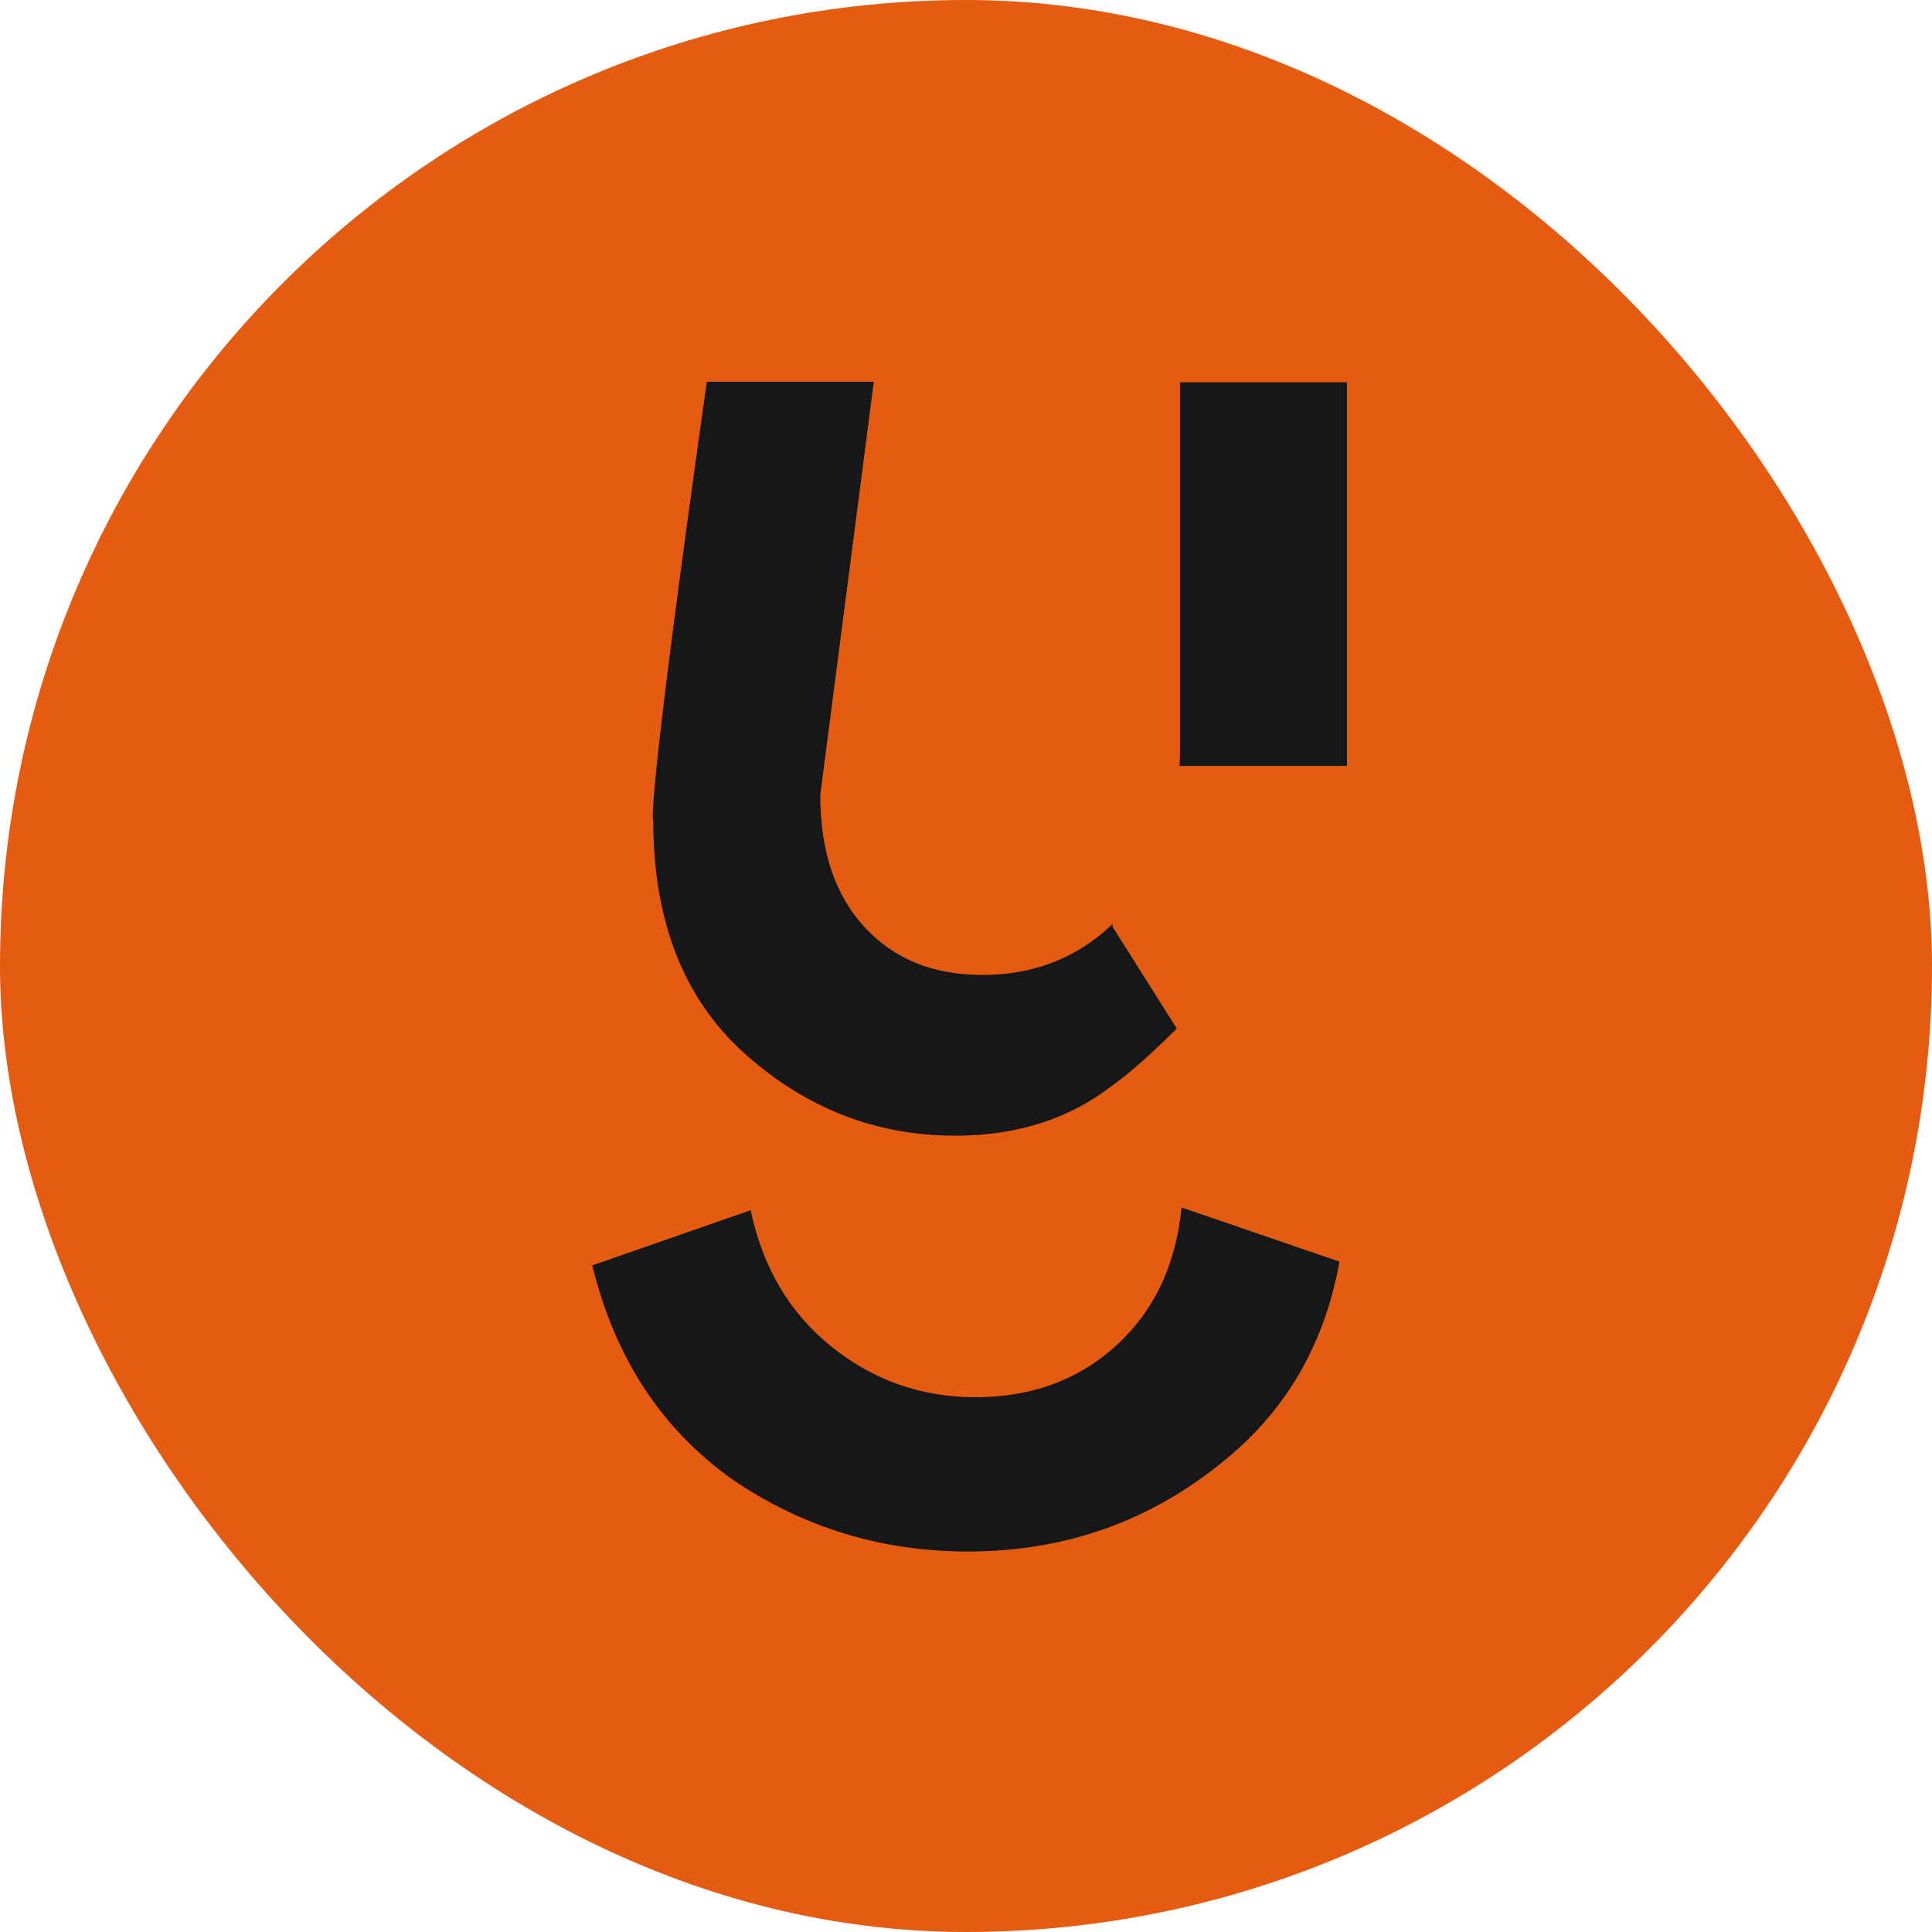
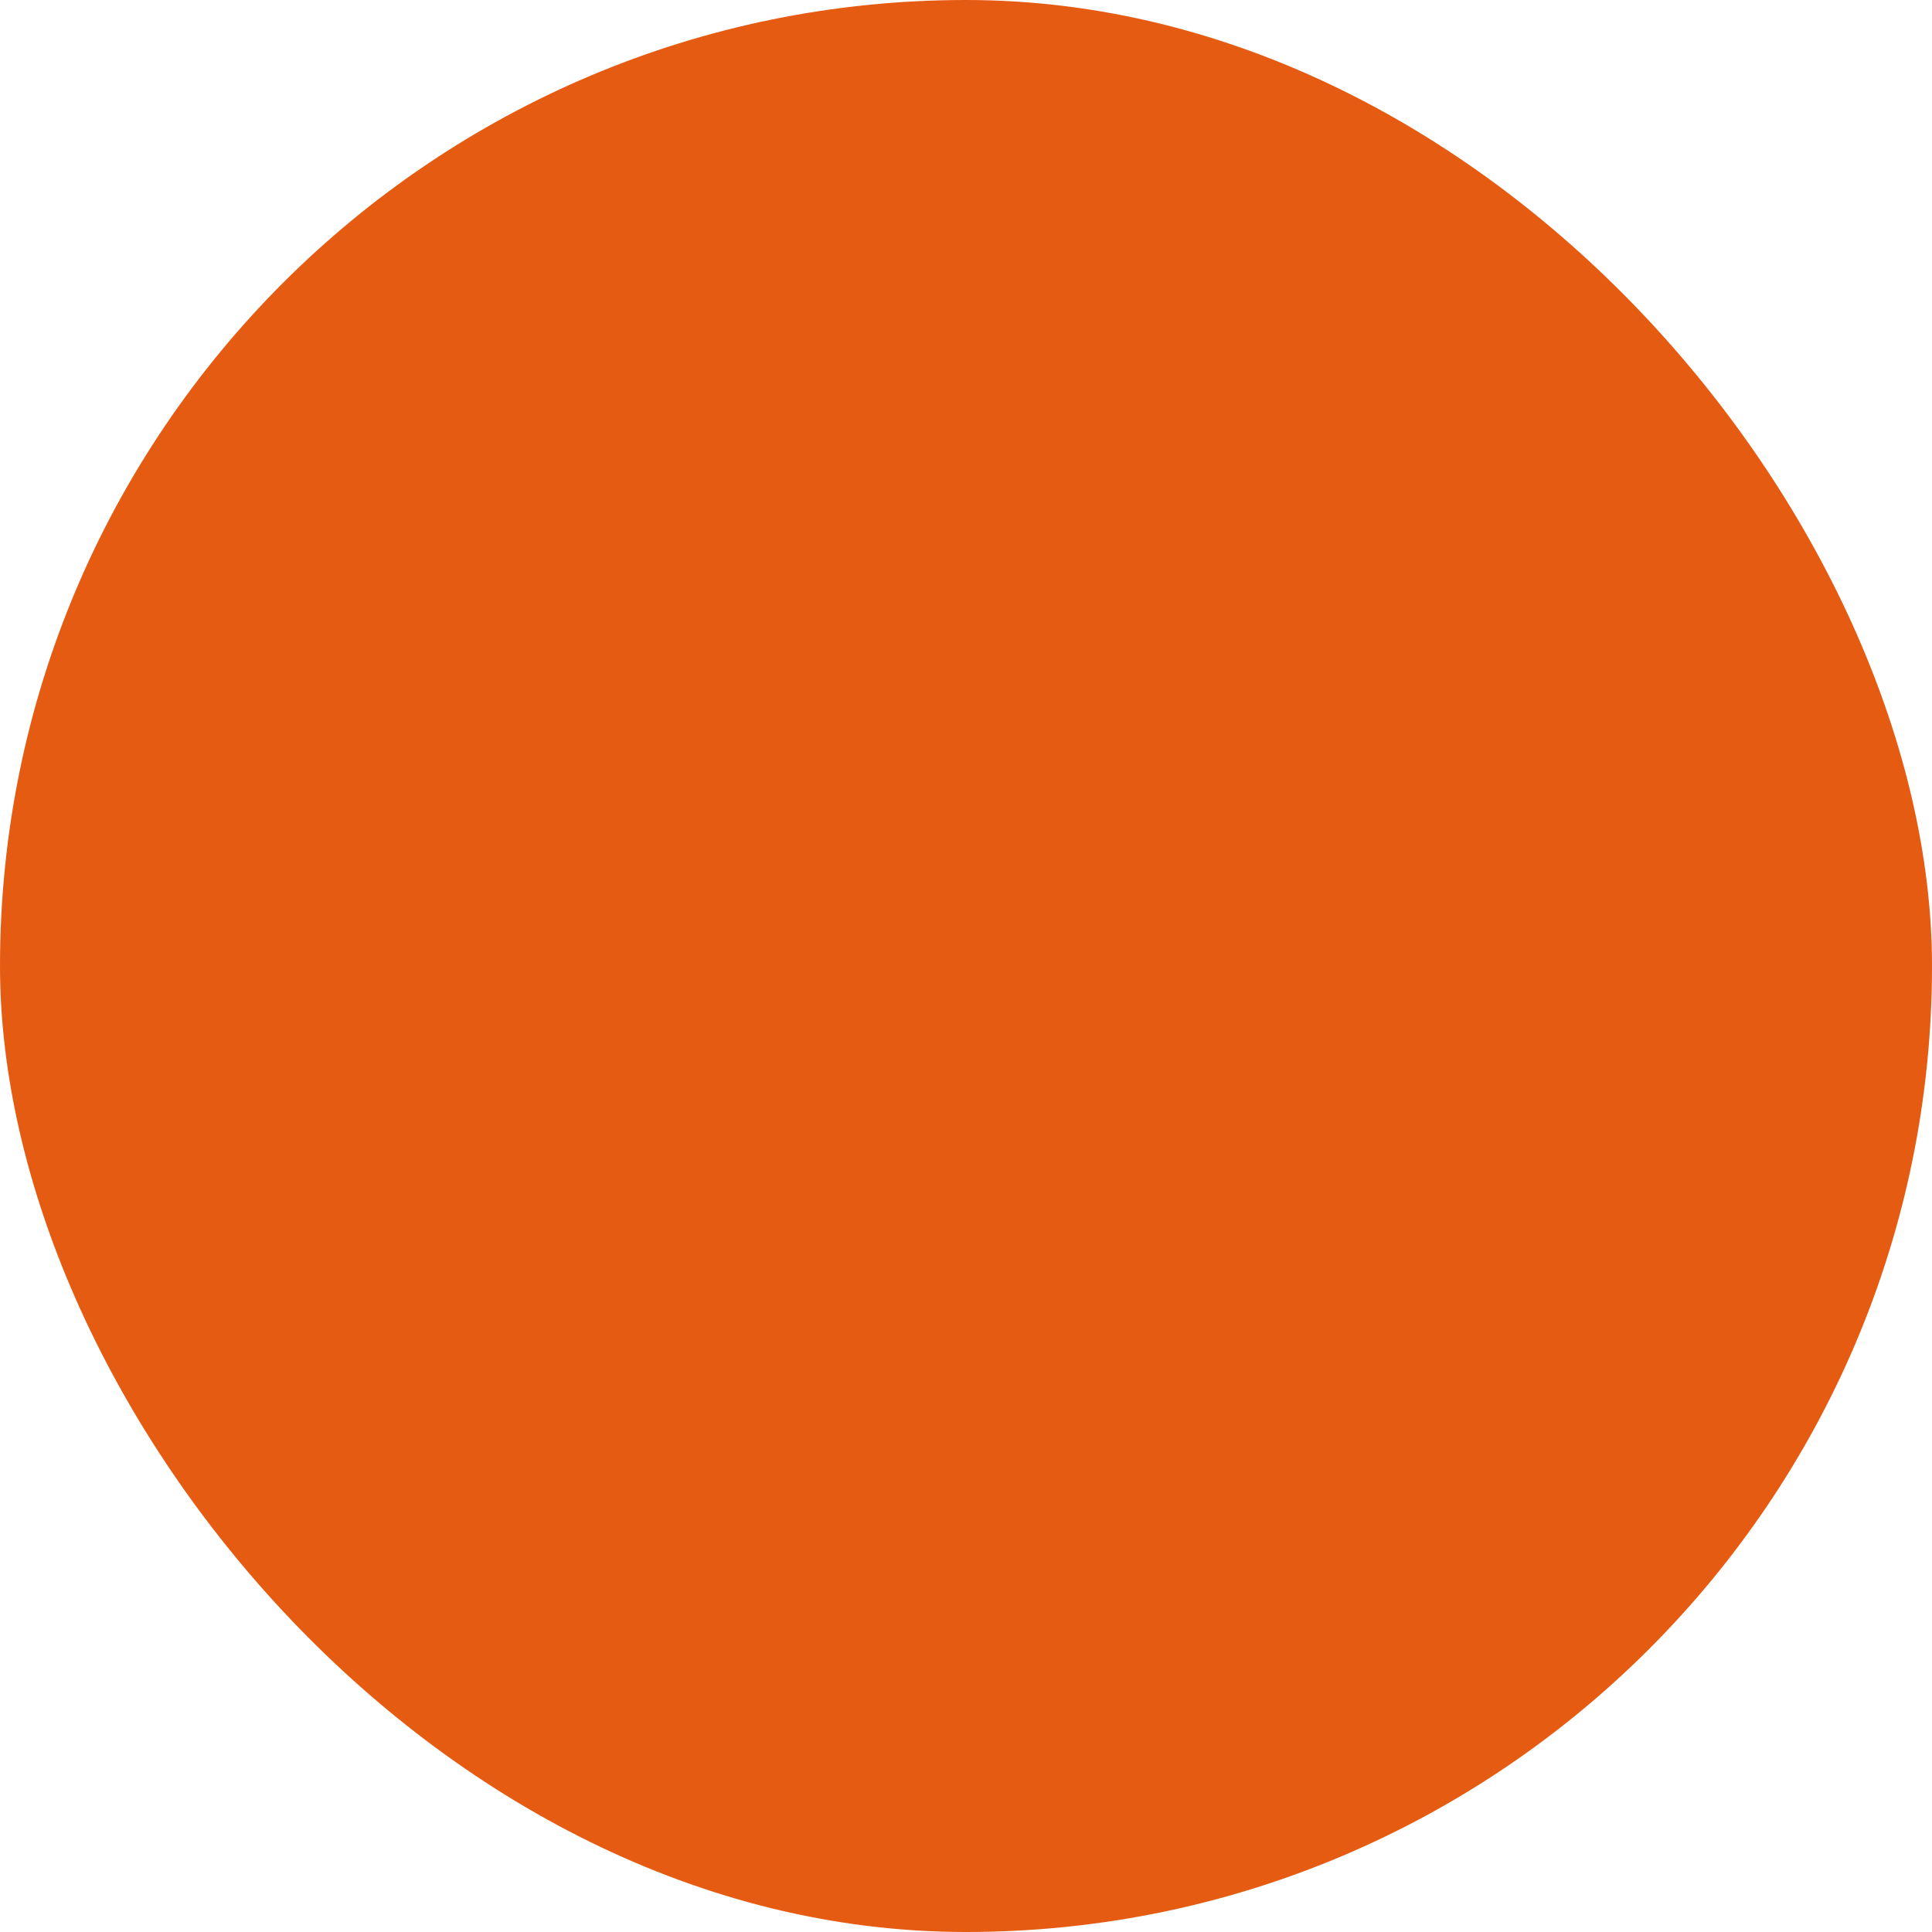
<svg xmlns="http://www.w3.org/2000/svg" width="64" height="64" viewBox="0 0 64 64" fill="none">
  <rect width="64" height="64" rx="32" fill="#E65B12" />
-   <path fill-rule="evenodd" clip-rule="evenodd" d="M36.854 30.698L38.982 34.071C37.563 35.491 36.854 35.953 36.854 35.953C35.418 37.071 33.68 37.621 31.641 37.621C29.017 37.621 26.695 36.716 24.673 34.905C22.652 33.095 21.641 30.521 21.641 27.184C21.641 27.184 21.322 27.45 23.414 12.646H28.946L27.173 26.332C27.173 28.178 27.652 29.633 28.627 30.698C29.602 31.764 30.897 32.296 32.546 32.296C34.248 32.296 35.684 31.728 36.854 30.61V30.698ZM44.62 25.373V12.664H39.088V24.805C39.088 25 39.088 25.196 39.07 25.373H44.62ZM37.244 44.313C38.343 43.195 38.964 41.757 39.141 40L44.372 41.793C43.911 44.367 42.741 46.479 40.897 48.094C38.379 50.295 35.436 51.396 32.067 51.396C29.195 51.396 26.588 50.597 24.248 48.999C21.907 47.331 20.365 44.97 19.62 41.917L24.868 40.089C25.258 41.97 26.145 43.479 27.528 44.597C28.911 45.716 30.507 46.284 32.315 46.284C34.301 46.284 35.95 45.627 37.244 44.313Z" fill="#151718" />
</svg>